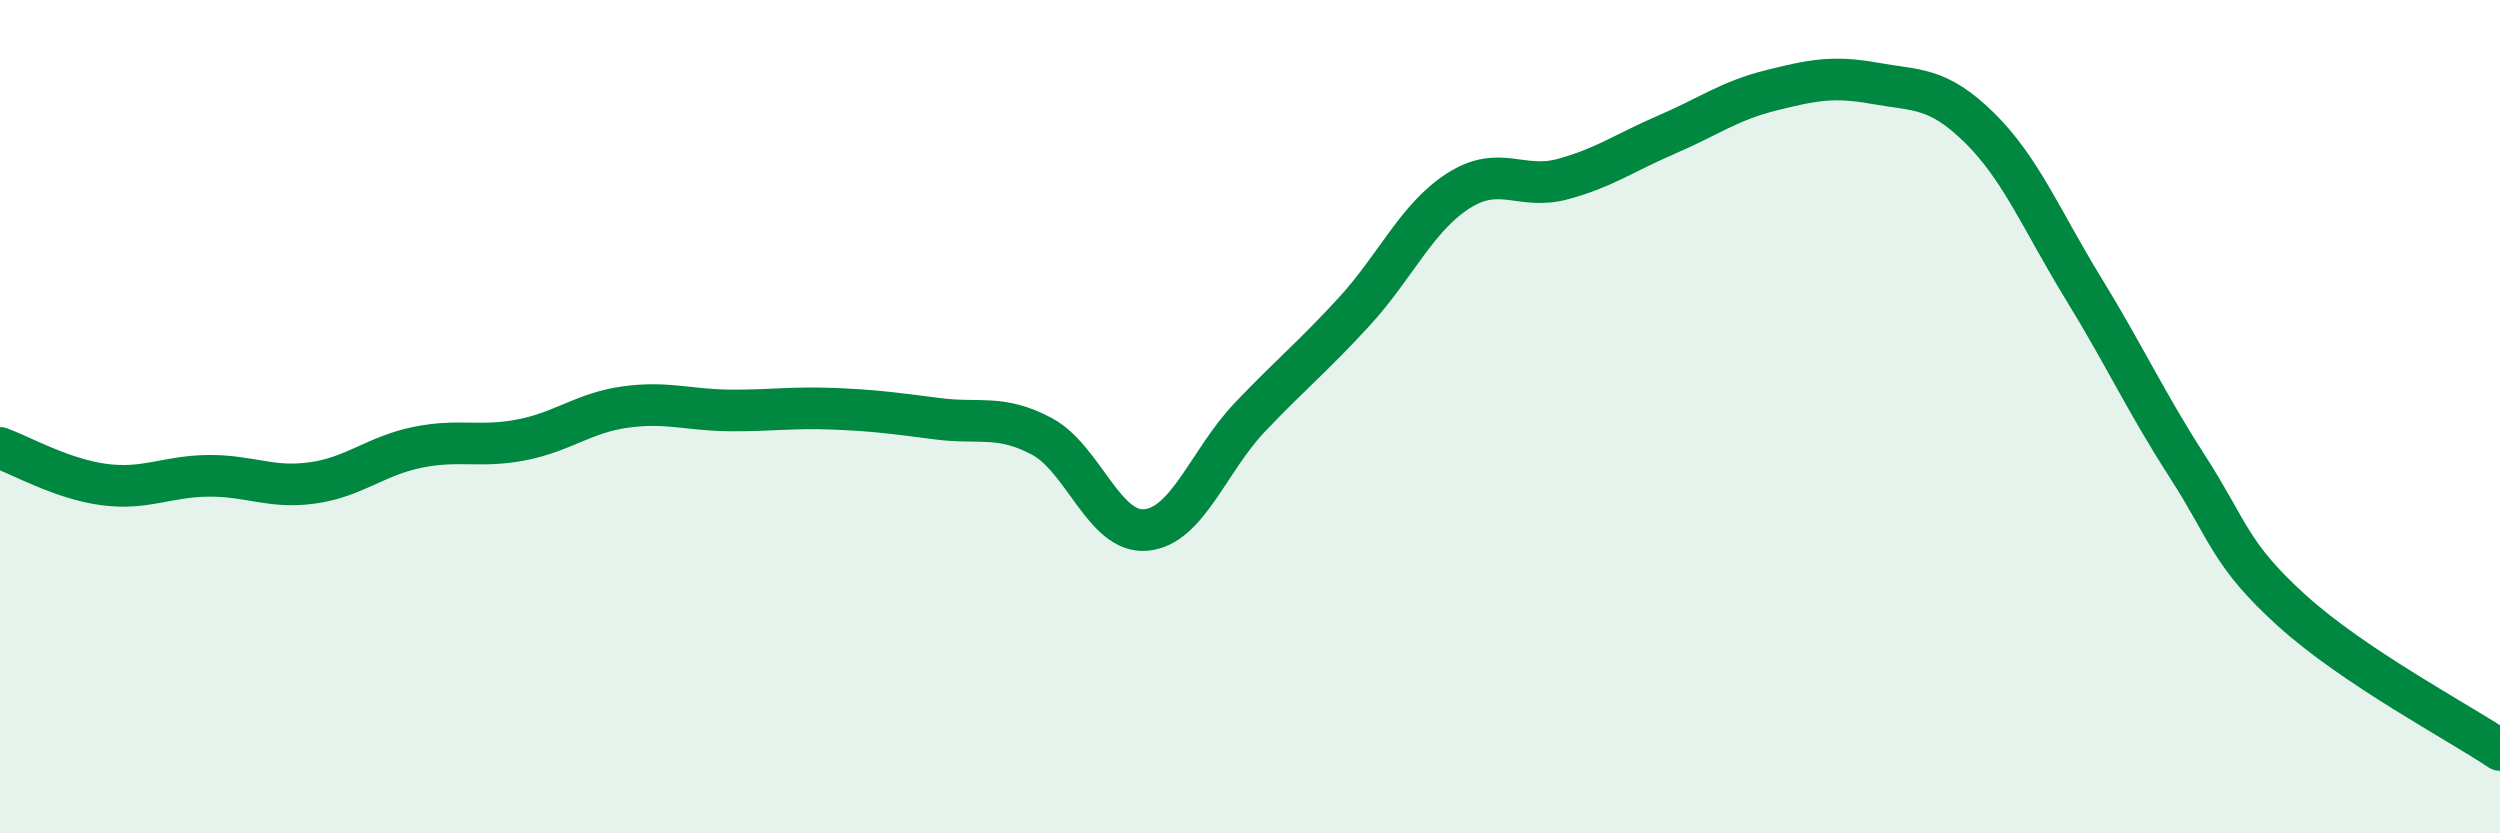
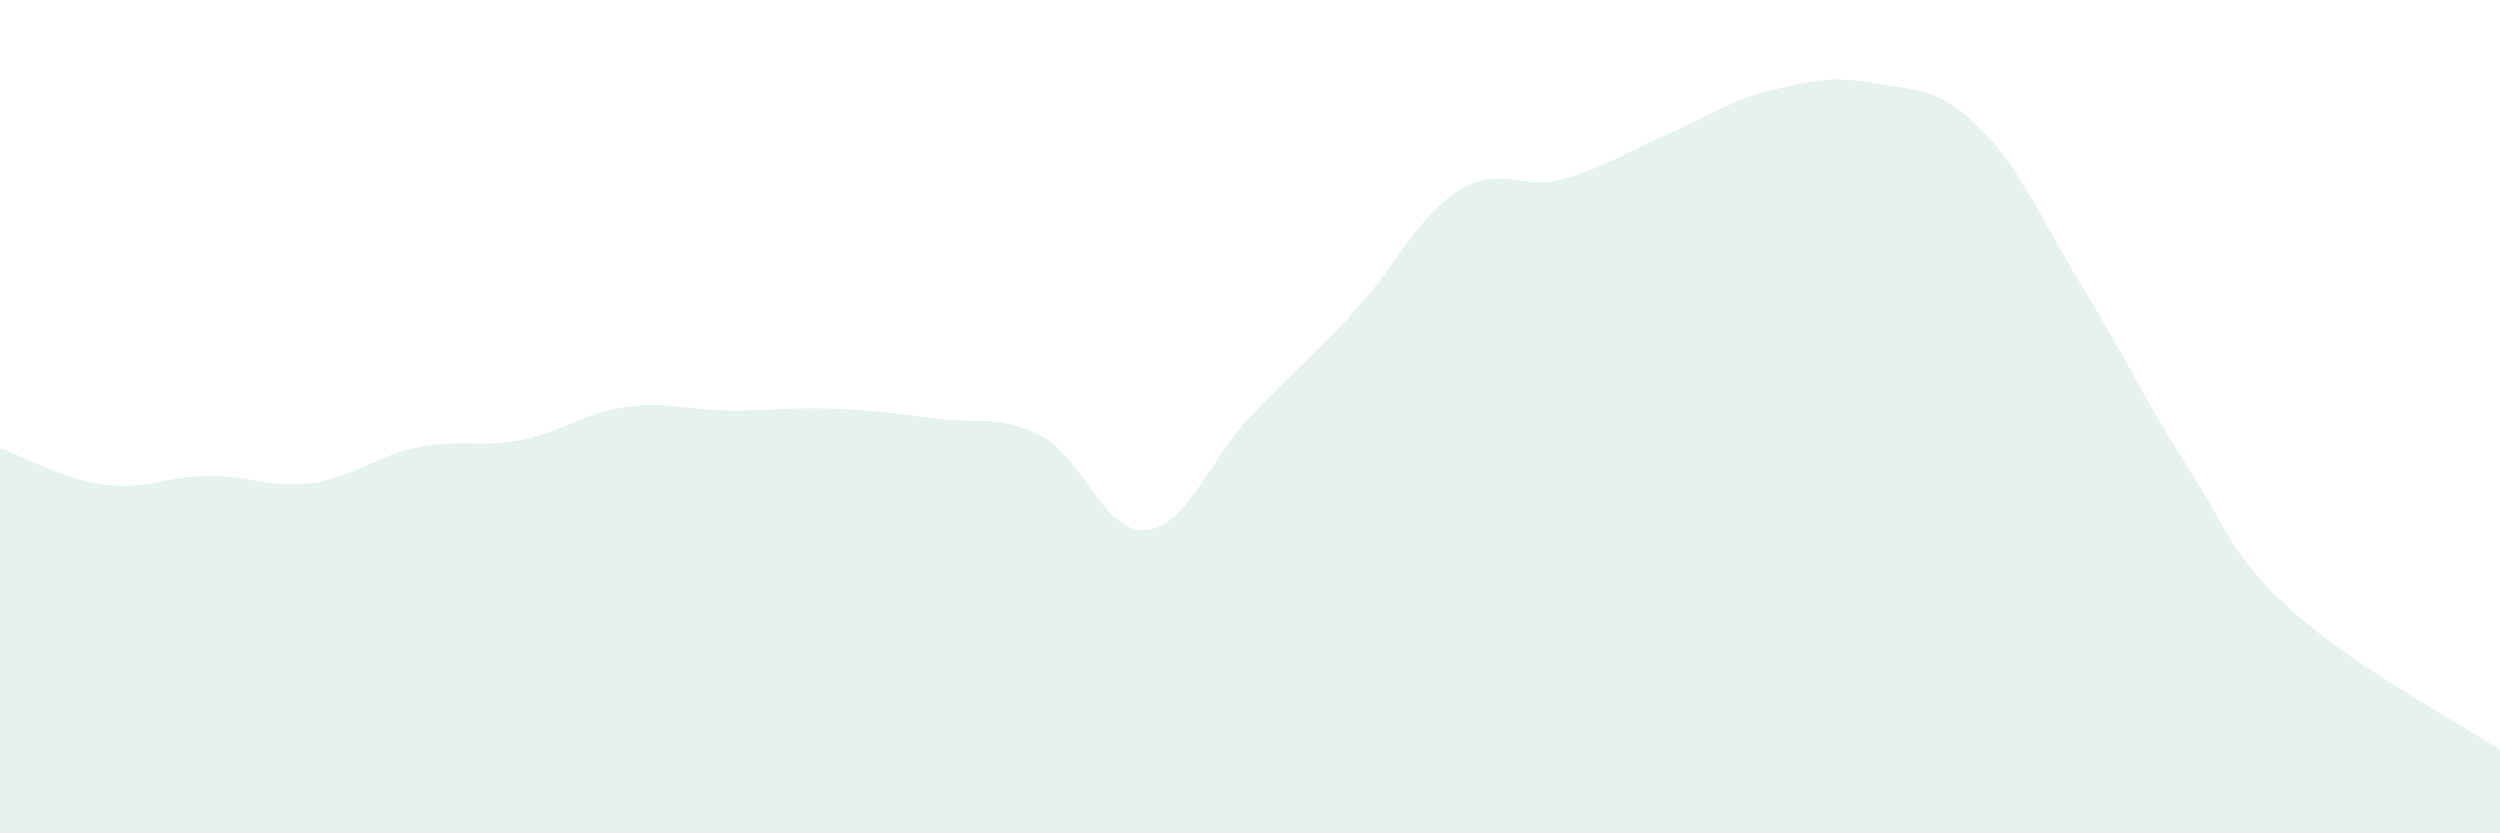
<svg xmlns="http://www.w3.org/2000/svg" width="60" height="20" viewBox="0 0 60 20">
  <path d="M 0,10.75 C 0.5,10.93 1.5,11.5 2.5,11.63 C 3.5,11.76 4,11.43 5,11.42 C 6,11.41 6.5,11.73 7.5,11.59 C 8.5,11.45 9,10.95 10,10.74 C 11,10.53 11.5,10.75 12.5,10.56 C 13.5,10.37 14,9.91 15,9.77 C 16,9.63 16.5,9.84 17.5,9.85 C 18.5,9.86 19,9.77 20,9.81 C 21,9.85 21.5,9.92 22.5,10.05 C 23.5,10.18 24,9.94 25,10.47 C 26,11 26.5,12.81 27.5,12.72 C 28.5,12.63 29,11.06 30,10.01 C 31,8.96 31.5,8.57 32.5,7.48 C 33.5,6.39 34,5.22 35,4.58 C 36,3.94 36.5,4.57 37.5,4.3 C 38.5,4.03 39,3.66 40,3.23 C 41,2.8 41.5,2.42 42.5,2.17 C 43.5,1.92 44,1.82 45,2 C 46,2.18 46.5,2.08 47.5,3.06 C 48.5,4.04 49,5.29 50,6.92 C 51,8.55 51.5,9.65 52.5,11.2 C 53.5,12.75 53.5,13.29 55,14.65 C 56.5,16.01 59,17.33 60,18L60 20L0 20Z" fill="#008740" opacity="0.1" stroke-linecap="round" stroke-linejoin="round" />
-   <path d="M 0,10.75 C 0.5,10.93 1.5,11.5 2.5,11.63 C 3.5,11.76 4,11.43 5,11.42 C 6,11.41 6.5,11.73 7.5,11.59 C 8.5,11.45 9,10.95 10,10.74 C 11,10.53 11.5,10.75 12.5,10.56 C 13.5,10.37 14,9.91 15,9.77 C 16,9.63 16.5,9.84 17.5,9.85 C 18.5,9.86 19,9.77 20,9.81 C 21,9.85 21.5,9.92 22.5,10.05 C 23.5,10.18 24,9.94 25,10.47 C 26,11 26.5,12.81 27.5,12.72 C 28.5,12.63 29,11.06 30,10.01 C 31,8.96 31.5,8.57 32.5,7.48 C 33.5,6.39 34,5.22 35,4.58 C 36,3.94 36.5,4.57 37.5,4.3 C 38.5,4.03 39,3.66 40,3.23 C 41,2.8 41.5,2.42 42.5,2.17 C 43.5,1.92 44,1.82 45,2 C 46,2.18 46.5,2.08 47.5,3.06 C 48.5,4.04 49,5.29 50,6.92 C 51,8.55 51.5,9.65 52.5,11.2 C 53.5,12.75 53.5,13.29 55,14.65 C 56.5,16.01 59,17.33 60,18" stroke="#008740" stroke-width="1" fill="none" stroke-linecap="round" stroke-linejoin="round" />
</svg>